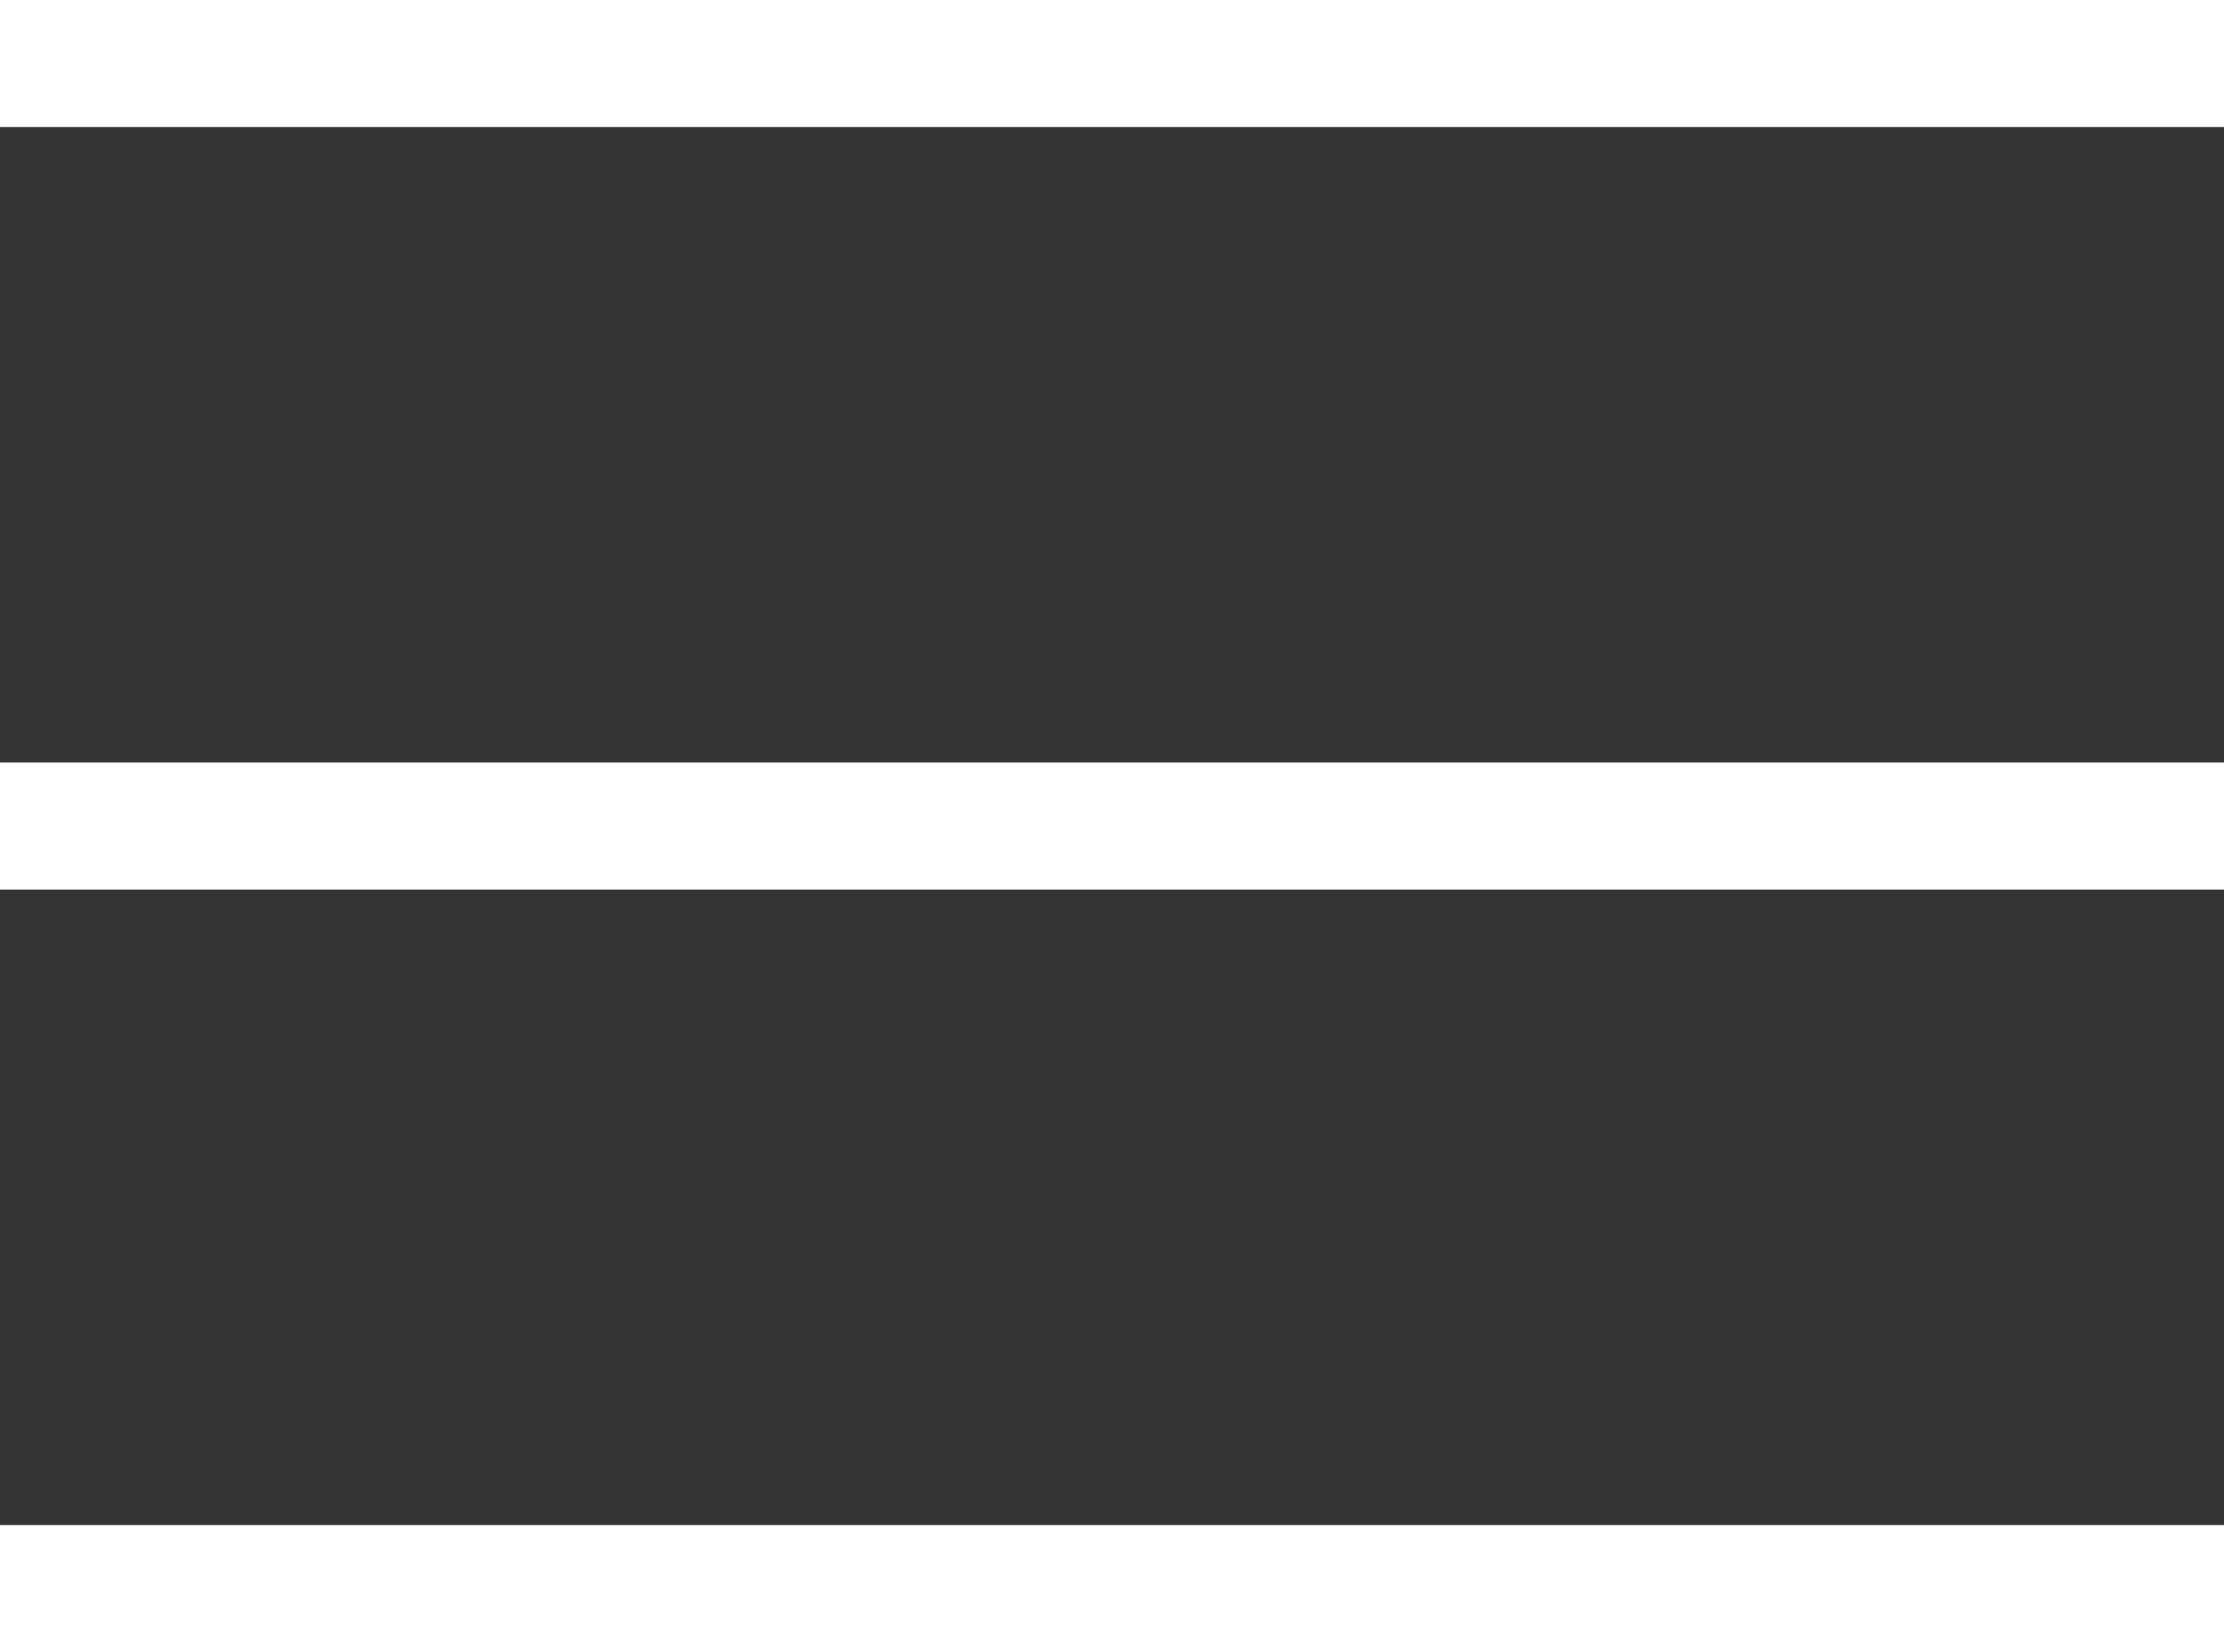
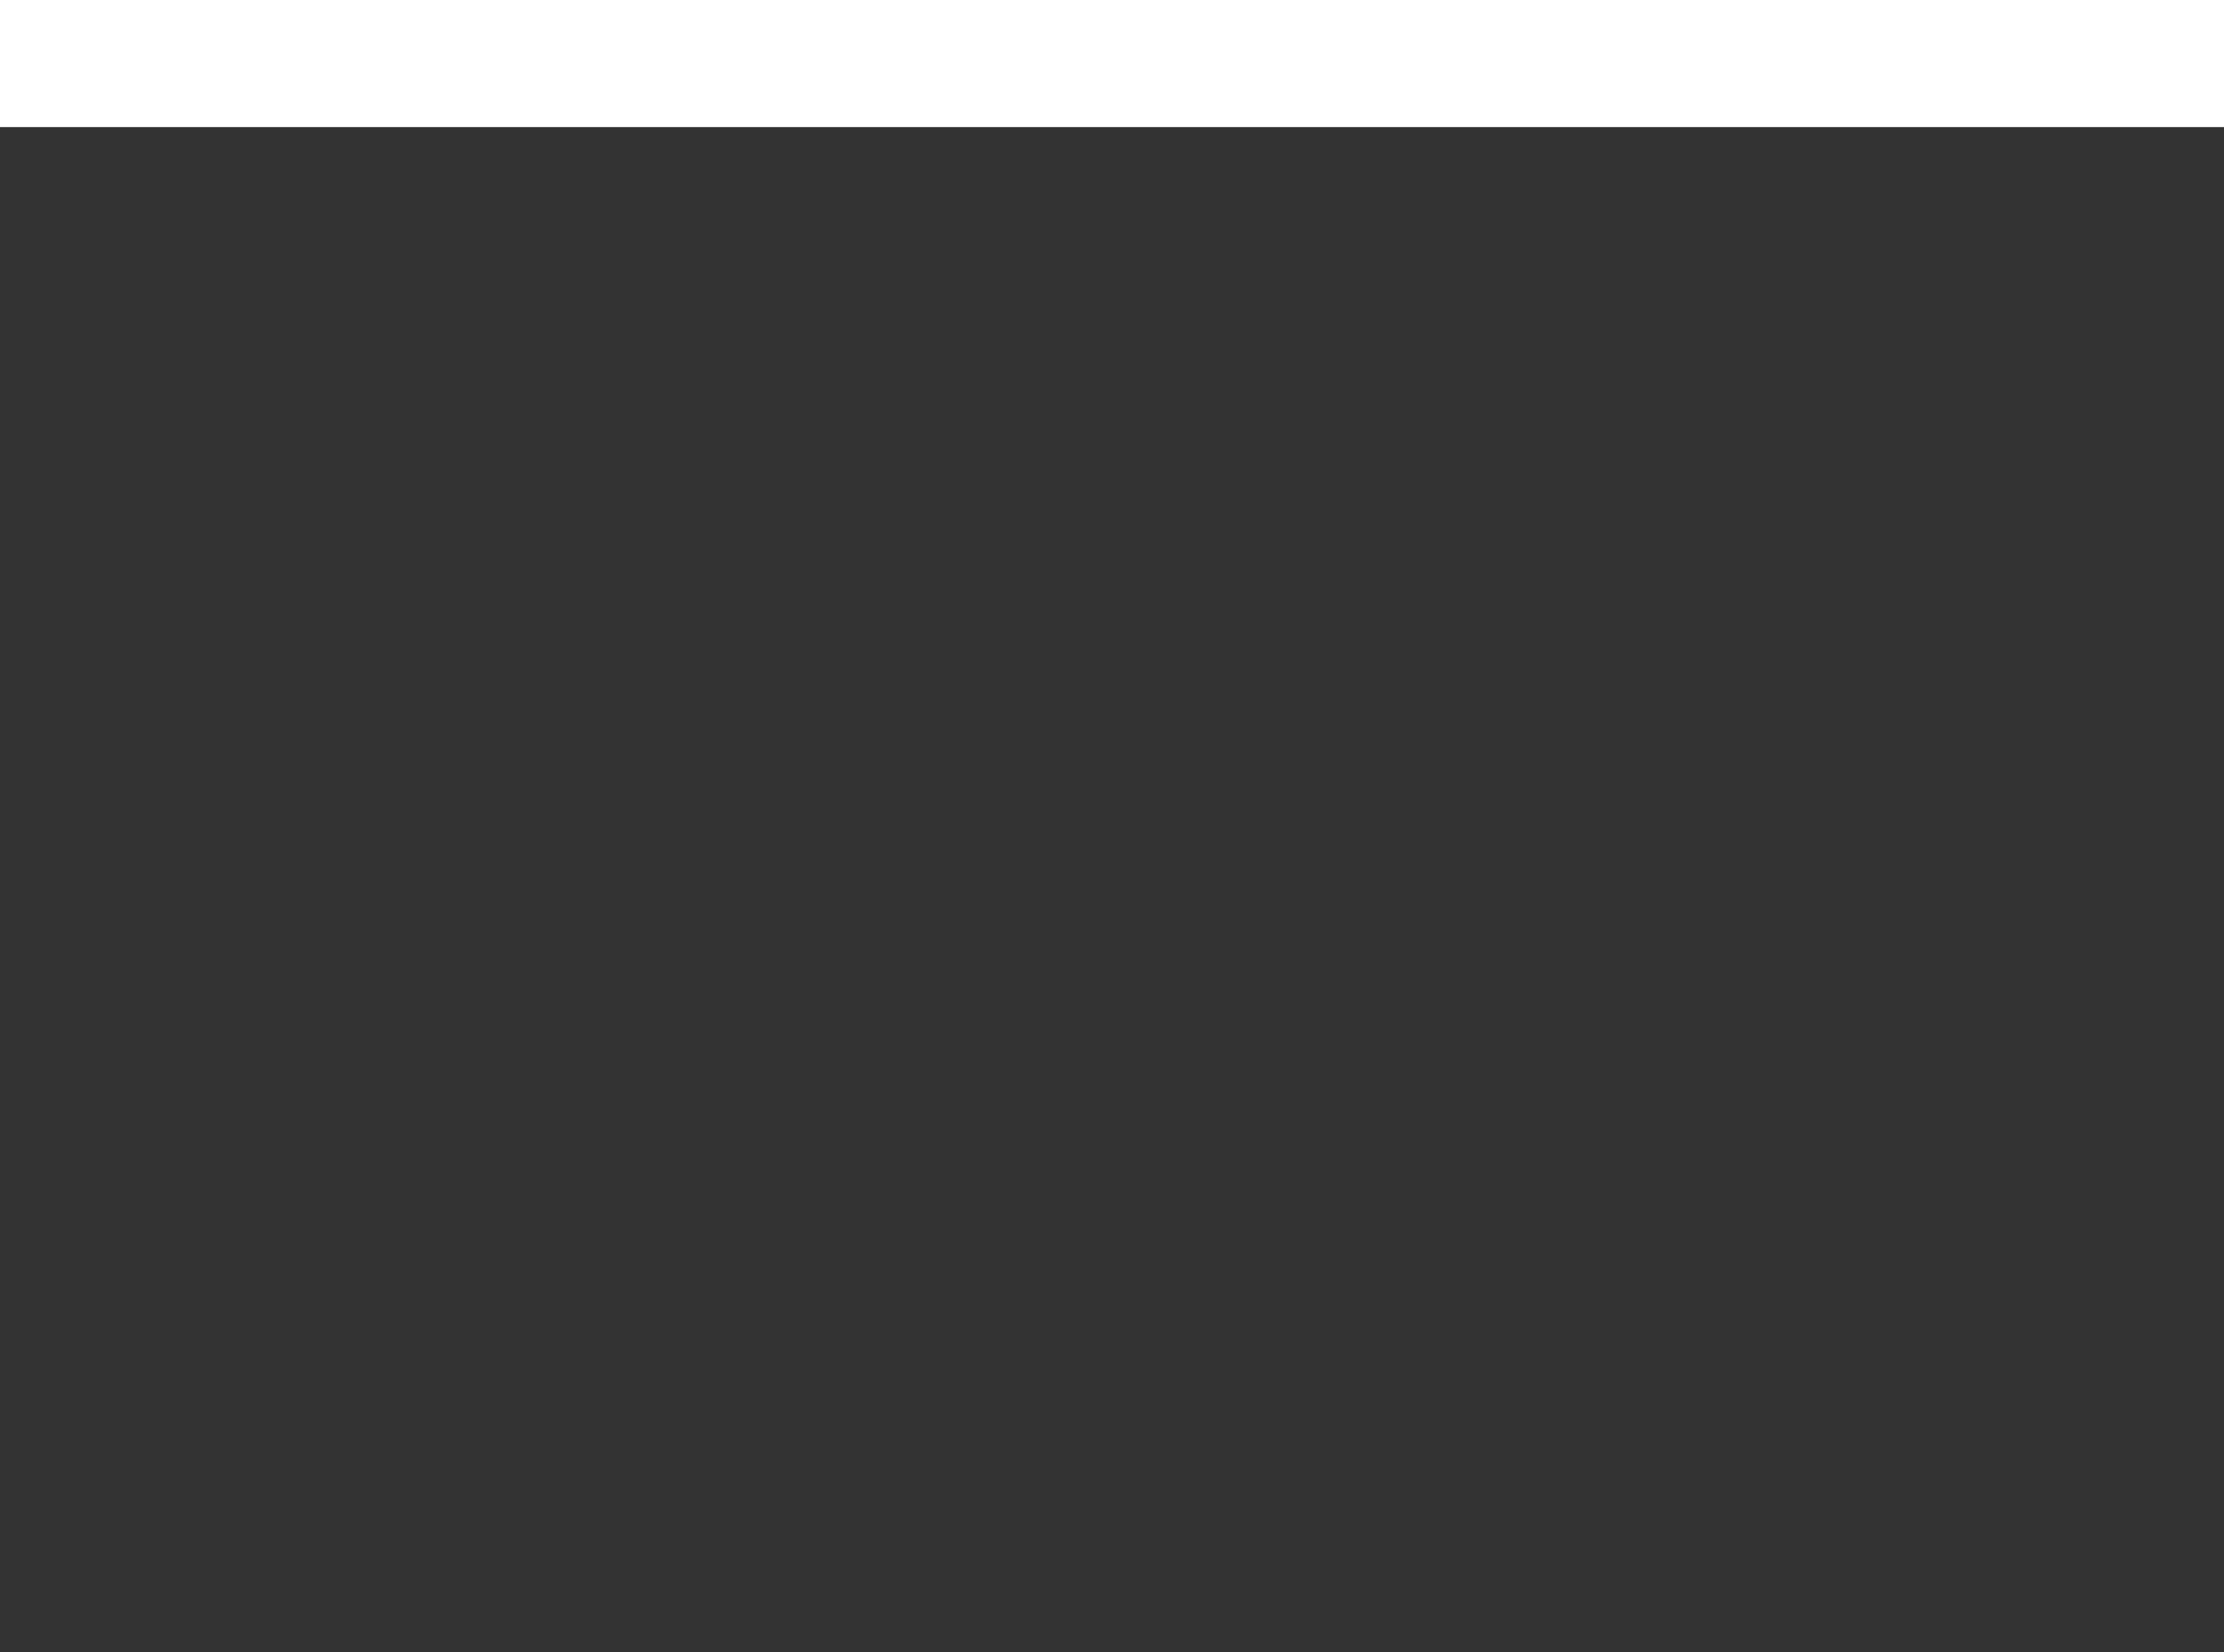
<svg xmlns="http://www.w3.org/2000/svg" width="35" height="26" viewBox="0 0 35 26" class="me-4" id="toggle-btn">
  <rect x="0" y="0" width="35" height="26" fill="#333333" stroke="none" />
  <g id="Group_3411" data-name="Group 3411" transform="translate(-22 -88)">
    <rect id="Rectangle_1056" data-name="Rectangle 1056" width="35" height="2" transform="translate(22 88)" fill="#fff" />
-     <rect id="Rectangle_1057" data-name="Rectangle 1057" width="35" height="2" transform="translate(22 100)" fill="#fff" />
-     <rect id="Rectangle_1058" data-name="Rectangle 1058" width="35" height="2" transform="translate(22 112)" fill="#fff" />
  </g>
</svg>